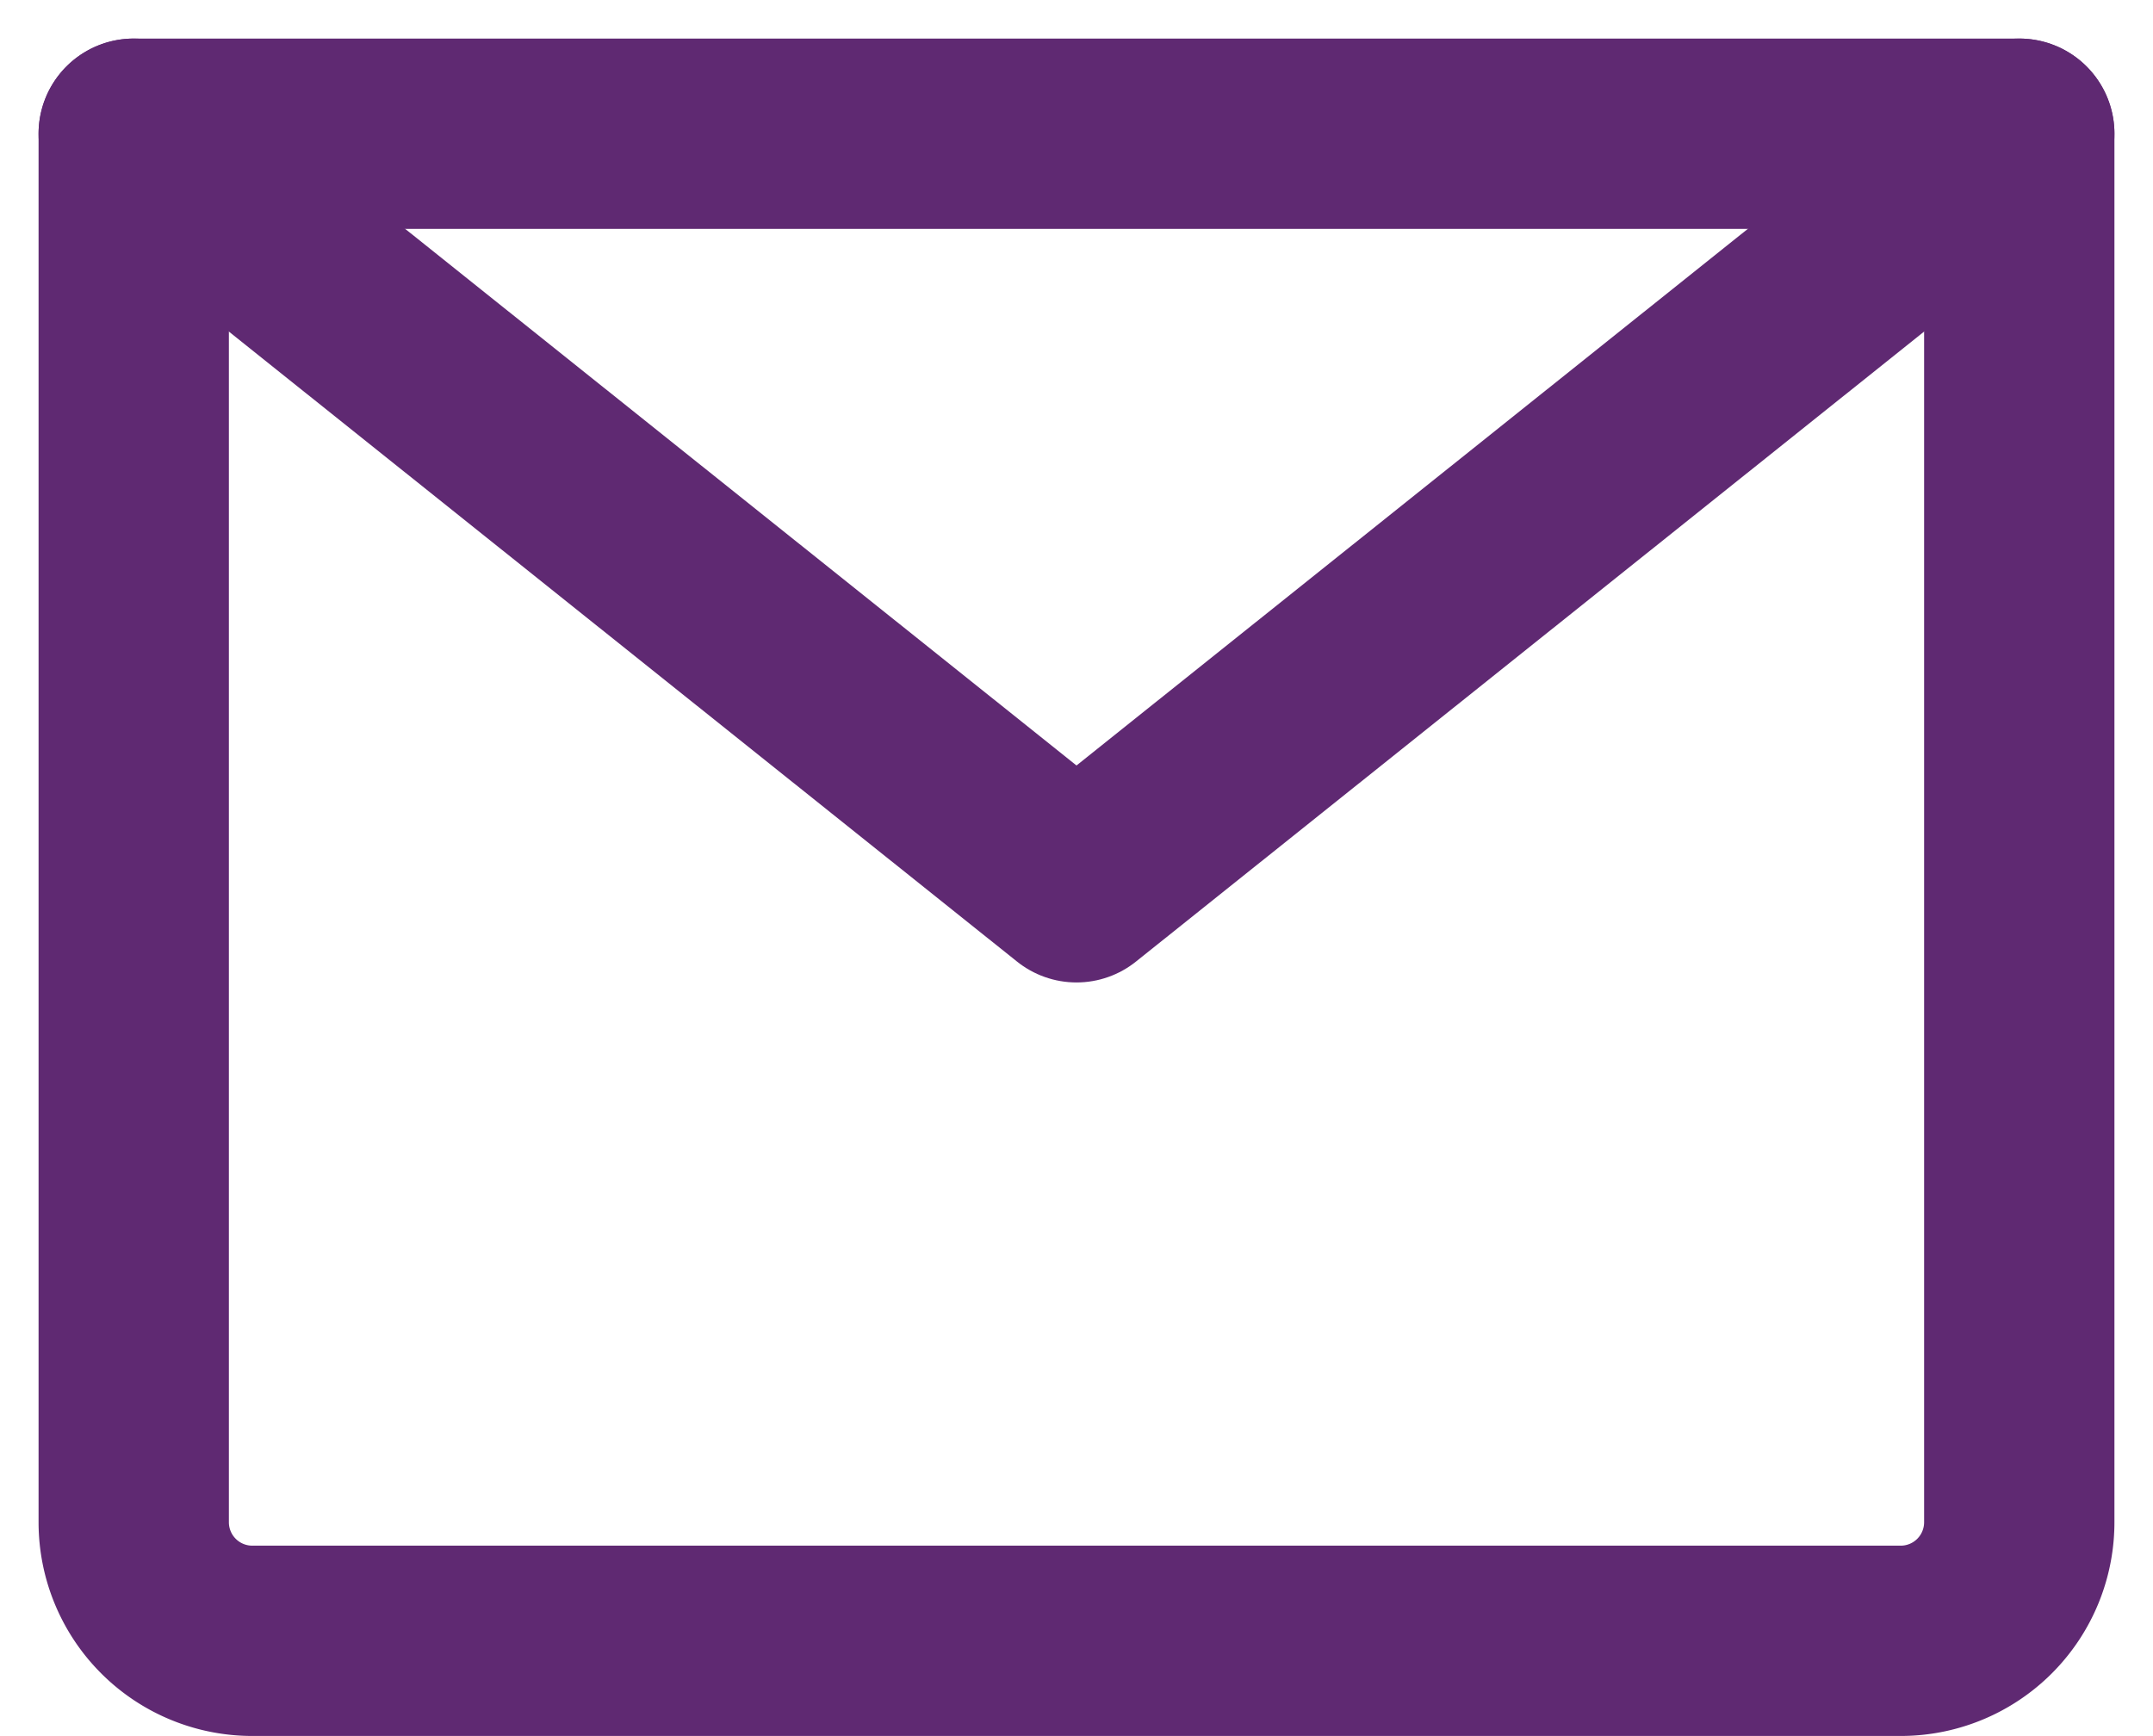
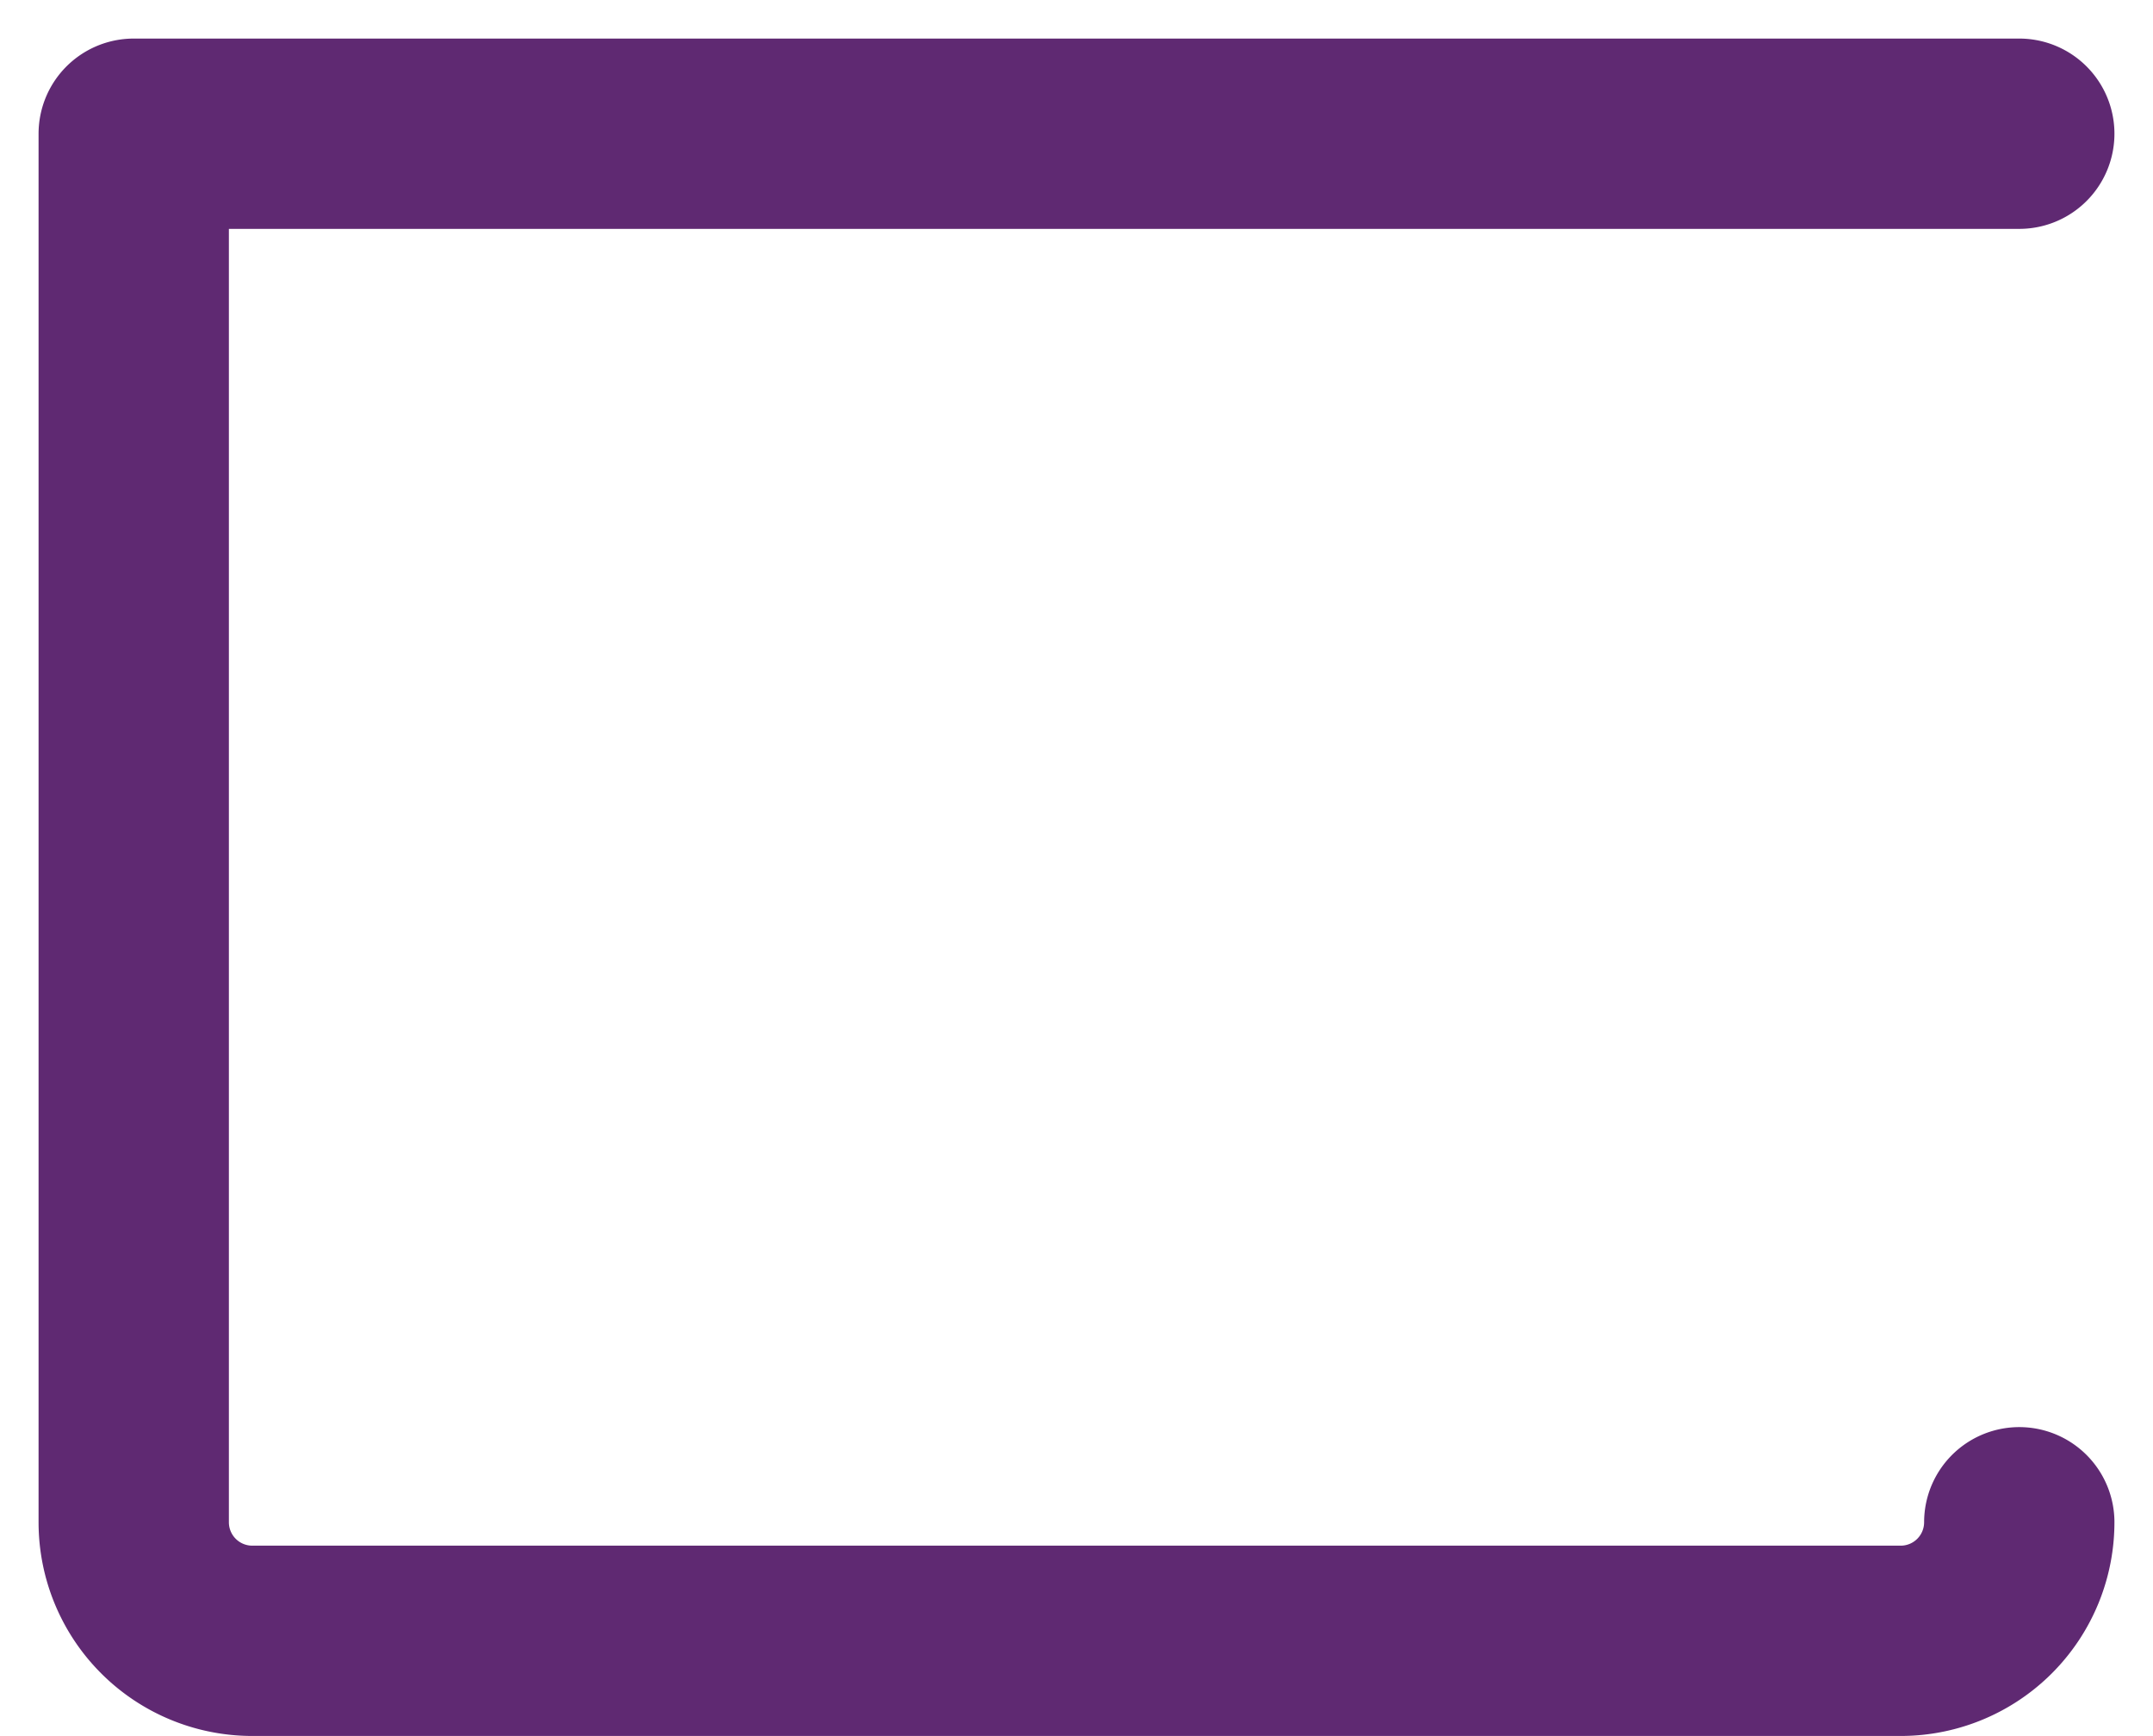
<svg xmlns="http://www.w3.org/2000/svg" width="33.938" height="27.367" viewBox="0 0 33.938 27.367">
  <g id="Grupo_1012" data-name="Grupo 1012" transform="translate(2.108 2.108)">
-     <path id="Caminho_2207" data-name="Caminho 2207" d="M30.222.5H.5V22.39a1.869,1.869,0,0,0,1.869,1.869H28.353a1.869,1.869,0,0,0,1.869-1.869Z" transform="translate(-0.5 -0.5)" fill="none" stroke="#5f2972" stroke-linecap="round" stroke-linejoin="round" stroke-width="3" />
-     <path id="Caminho_2208" data-name="Caminho 2208" d="M.5.5,15.361,12.38,30.222.5" transform="translate(-0.5 -0.5)" fill="none" stroke="#5f2972" stroke-linecap="round" stroke-linejoin="round" stroke-width="3" />
+     <path id="Caminho_2207" data-name="Caminho 2207" d="M30.222.5H.5V22.39a1.869,1.869,0,0,0,1.869,1.869H28.353a1.869,1.869,0,0,0,1.869-1.869" transform="translate(-0.5 -0.5)" fill="none" stroke="#5f2972" stroke-linecap="round" stroke-linejoin="round" stroke-width="3" />
  </g>
</svg>